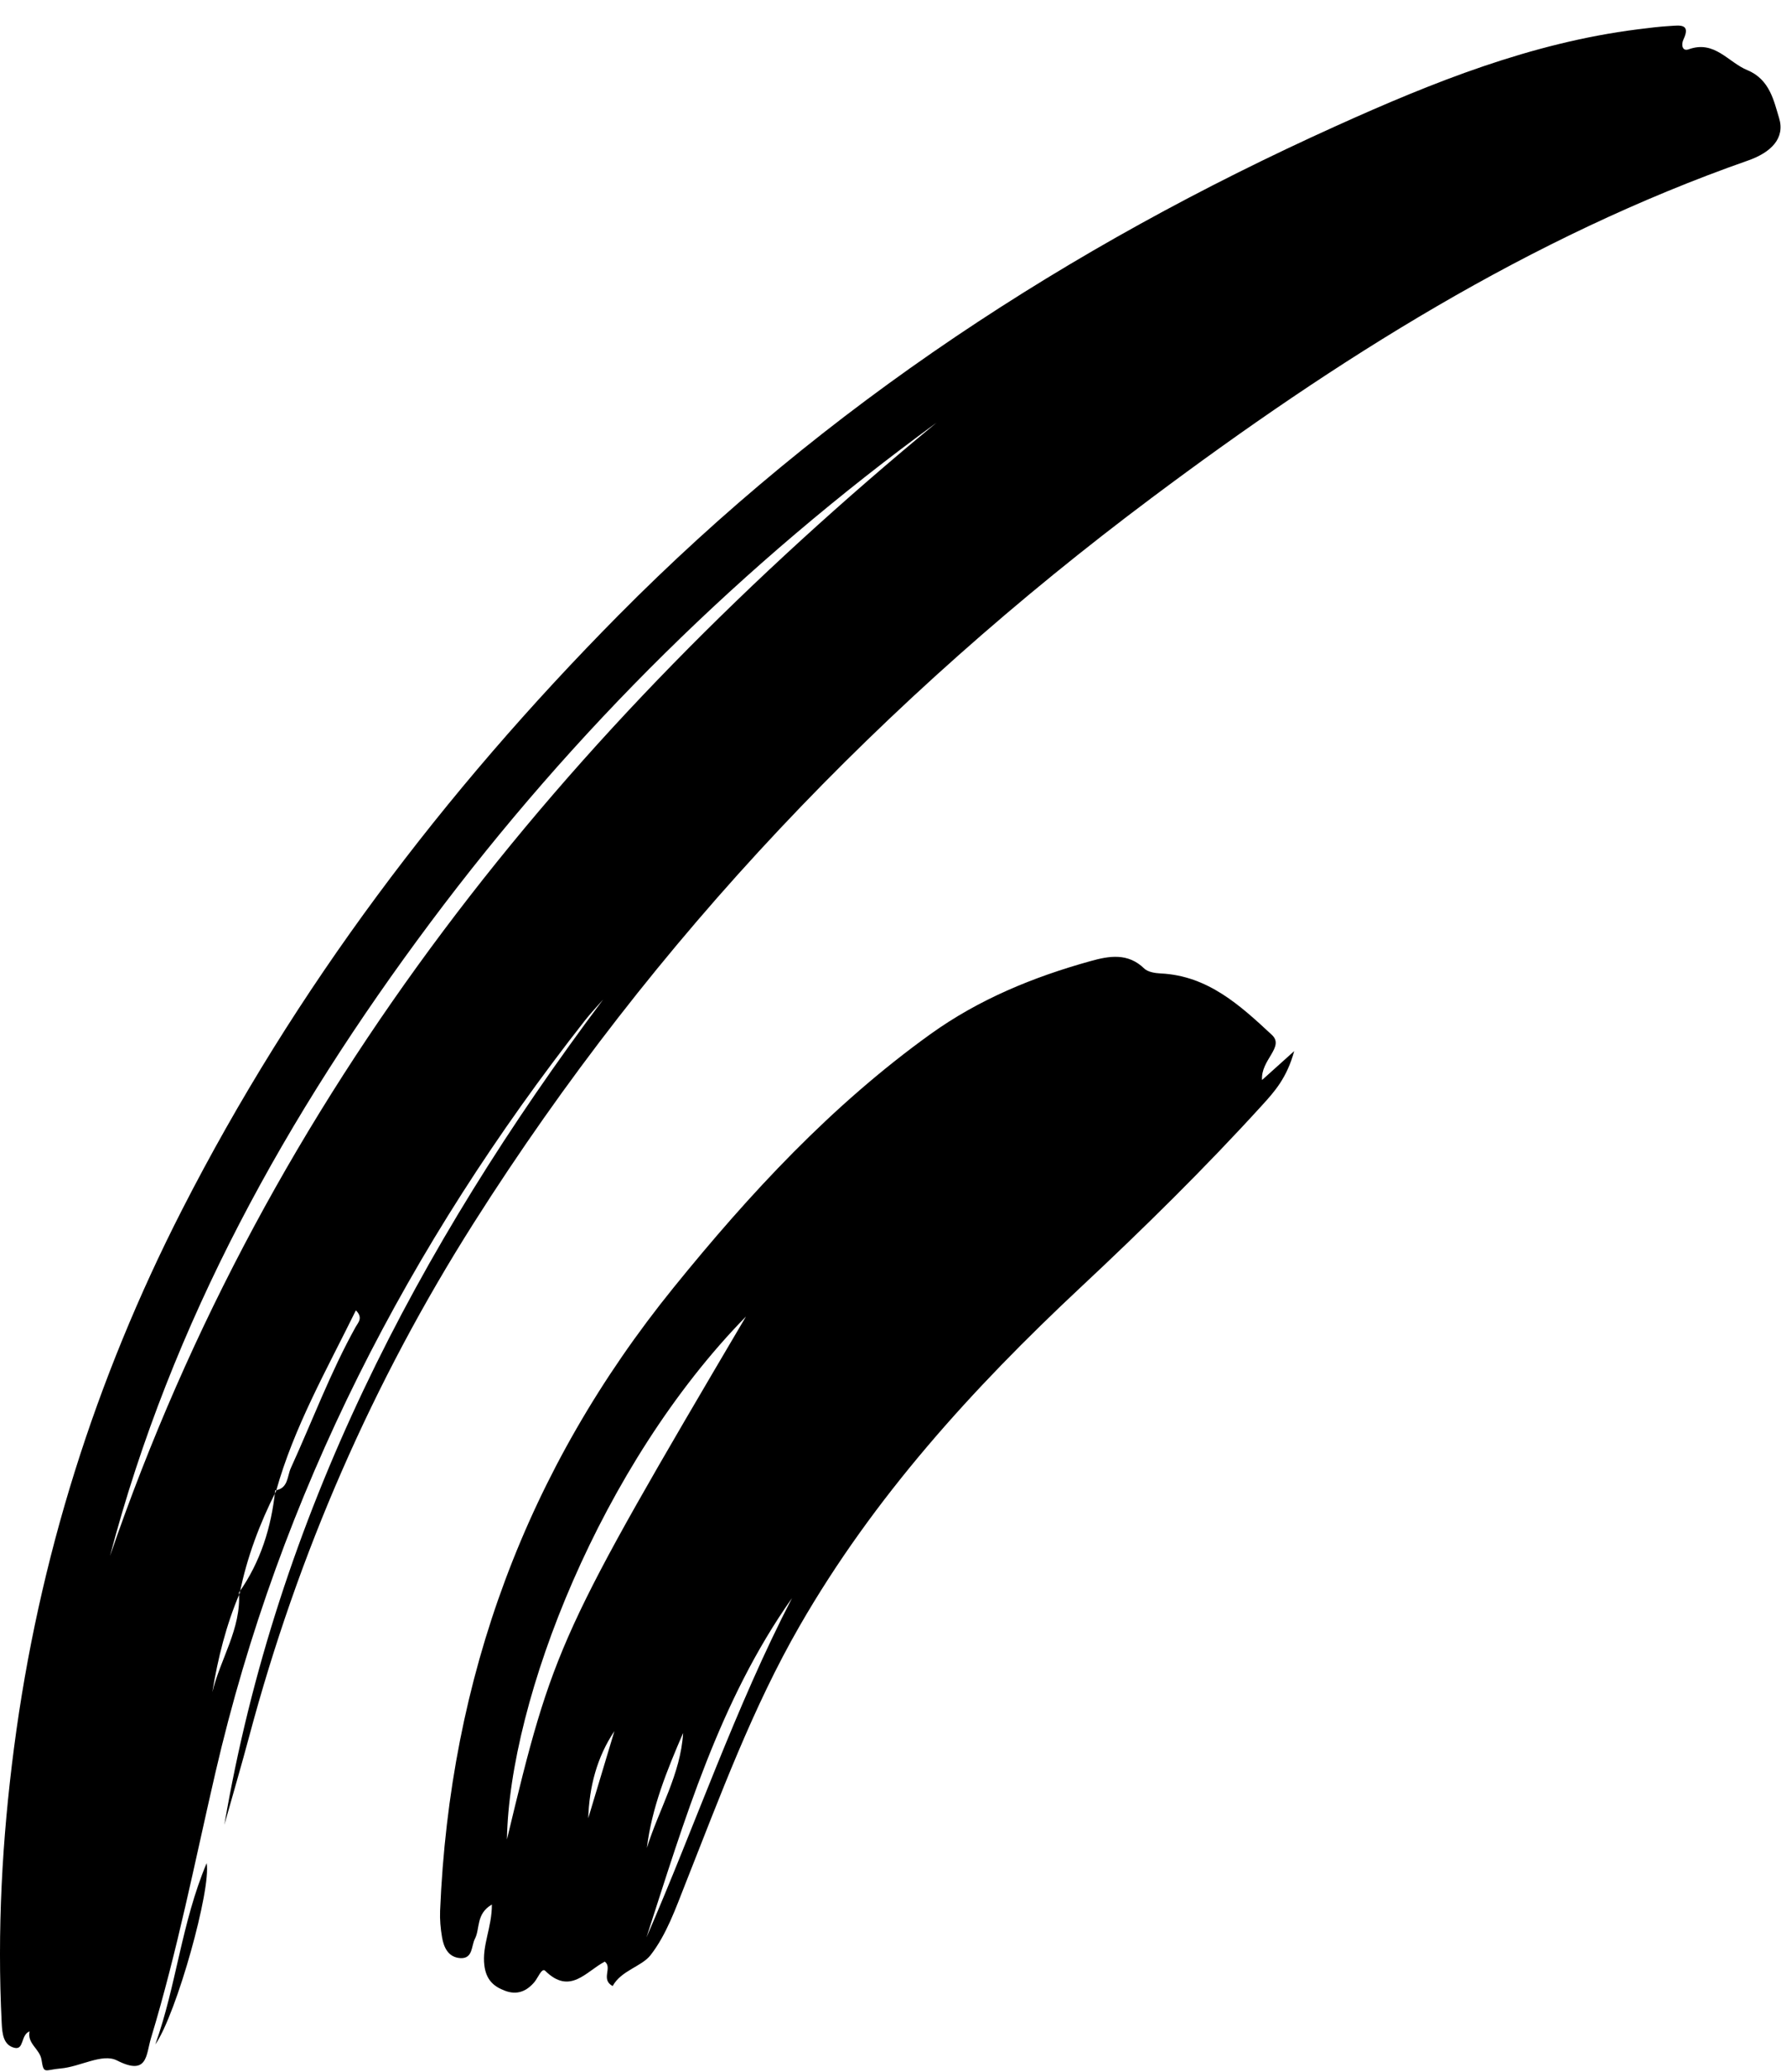
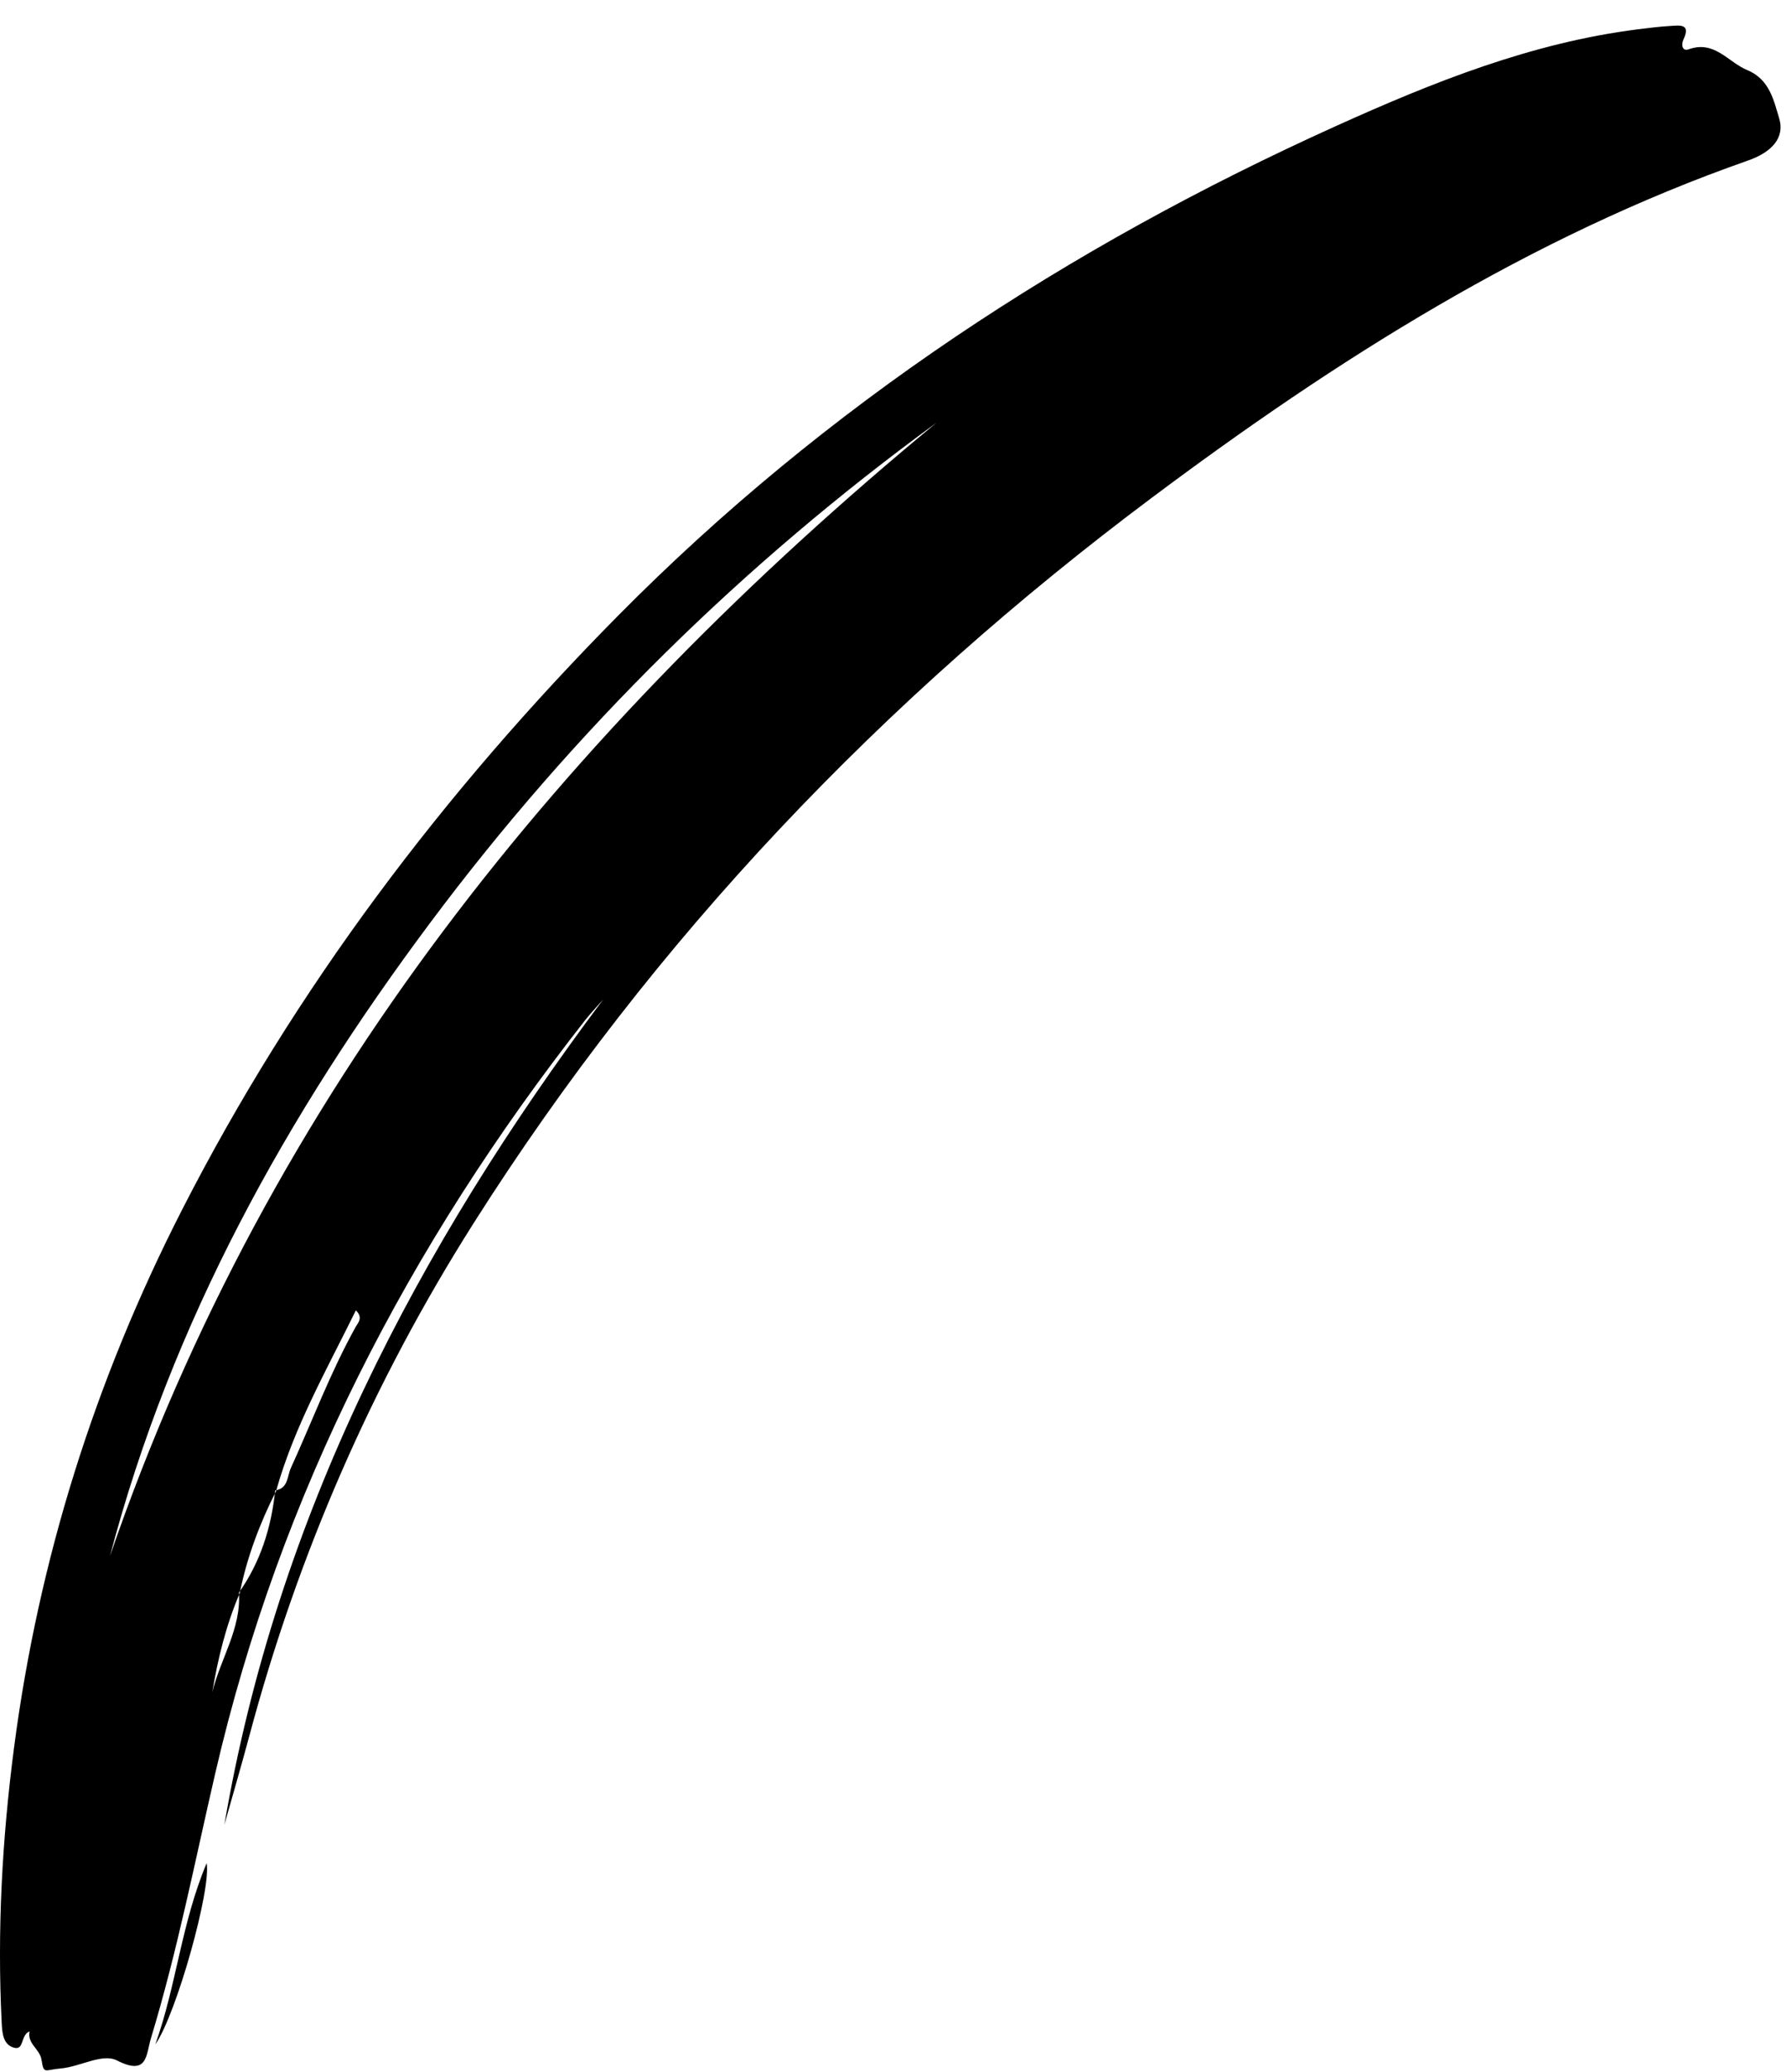
<svg xmlns="http://www.w3.org/2000/svg" width="69" height="80" viewBox="0 0 69 80" fill="none">
  <path fill-rule="evenodd" clip-rule="evenodd" d="M36.183 16.322C28.702 21.78 22.174 28.201 16.632 35.618C11.078 43.05 6.63 51.046 4.25 60.085C10.398 42.195 21.808 28.18 36.183 16.322M9.232 61.498C10.066 60.314 10.483 58.981 10.632 57.552C11.14 57.484 11.092 57.005 11.236 56.691C12.067 54.871 12.766 52.992 13.742 51.238C13.831 51.077 14.041 50.89 13.749 50.601C12.613 52.911 11.353 55.116 10.665 57.583C10.031 58.837 9.539 60.142 9.26 61.527C8.736 62.752 8.418 64.033 8.203 65.343C8.516 64.053 9.32 62.896 9.232 61.498M8.668 70.467C10.696 58.563 16.115 48.185 23.302 38.597C23.068 38.866 22.82 39.123 22.601 39.403C15.796 48.08 10.819 57.657 8.319 68.466C7.527 71.888 6.854 75.341 5.832 78.708C5.638 79.348 5.713 80.174 4.522 79.568C3.951 79.277 3.098 79.813 2.342 79.876C1.727 79.927 1.693 80.12 1.605 79.546C1.539 79.115 1.044 78.929 1.143 78.443C0.793 78.578 0.937 79.174 0.555 79.078C0.135 78.971 0.087 78.551 0.066 78.129C-0.113 74.569 0.08 71.031 0.541 67.498C1.494 60.193 3.683 53.275 7.027 46.73C11.403 38.164 17.133 30.594 23.886 23.768C31.916 15.654 41.281 9.531 51.632 4.859C55.365 3.173 59.161 1.653 63.269 1.133C63.691 1.08 64.114 1.026 64.538 1.002C64.88 0.983 65.334 0.901 65.039 1.523C64.94 1.734 64.997 1.992 65.237 1.905C66.242 1.542 66.761 2.402 67.505 2.708C68.378 3.067 68.534 3.912 68.733 4.558C68.972 5.333 68.43 5.884 67.535 6.198C59.09 9.158 51.622 13.894 44.507 19.215C34.121 26.982 25.28 36.225 18.311 47.214C14.402 53.376 11.514 59.992 9.629 67.047C9.323 68.191 8.989 69.327 8.668 70.467" fill="black" />
-   <path fill-rule="evenodd" clip-rule="evenodd" d="M23.736 66.851C23.062 67.853 22.765 68.999 22.726 70.213C23.062 69.093 23.4 67.972 23.736 66.851M24.991 71.361C25.455 69.87 26.298 68.509 26.391 66.921C25.769 68.359 25.18 69.805 24.991 71.361M24.975 74.816C26.872 70.457 28.404 65.949 30.598 61.712C27.789 65.691 26.445 70.281 24.975 74.816M28.821 50.837C23.221 56.553 19.678 65.615 19.585 71.034C21.372 63.575 21.599 63.082 28.821 50.837M48.758 41.706C49.142 41.361 49.441 41.092 50 40.589C49.716 41.626 49.241 42.152 48.766 42.674C46.536 45.123 44.175 47.443 41.754 49.707C37.577 53.614 33.758 57.812 30.893 62.788C29.071 65.953 27.82 69.359 26.484 72.732C26.105 73.689 25.752 74.705 25.133 75.5C24.789 75.942 23.998 76.091 23.669 76.694C23.193 76.433 23.674 75.99 23.366 75.75C22.645 76.12 22.029 77.058 21.064 76.105C20.932 75.974 20.782 76.38 20.648 76.538C20.341 76.9 19.976 77.047 19.521 76.879C19.06 76.71 18.779 76.444 18.712 75.89C18.618 75.122 19.007 74.429 19.003 73.545C18.38 73.907 18.552 74.479 18.347 74.87C18.204 75.143 18.276 75.647 17.779 75.614C17.322 75.583 17.145 75.206 17.078 74.811C17.02 74.474 16.989 74.126 17.003 73.784C17.377 64.796 20.327 56.751 26.029 49.714C28.966 46.088 32.124 42.682 35.947 39.934C37.822 38.587 39.921 37.727 42.134 37.113C42.849 36.914 43.571 36.786 44.203 37.398C44.345 37.537 44.625 37.58 44.846 37.591C46.673 37.679 47.925 38.838 49.136 39.962C49.642 40.431 48.699 40.928 48.758 41.706" fill="black" />
  <path fill-rule="evenodd" clip-rule="evenodd" d="M6 78.948C6.814 76.677 7.007 74.27 7.983 71.948C8.167 72.93 6.824 77.766 6 78.948" fill="black" />
</svg>